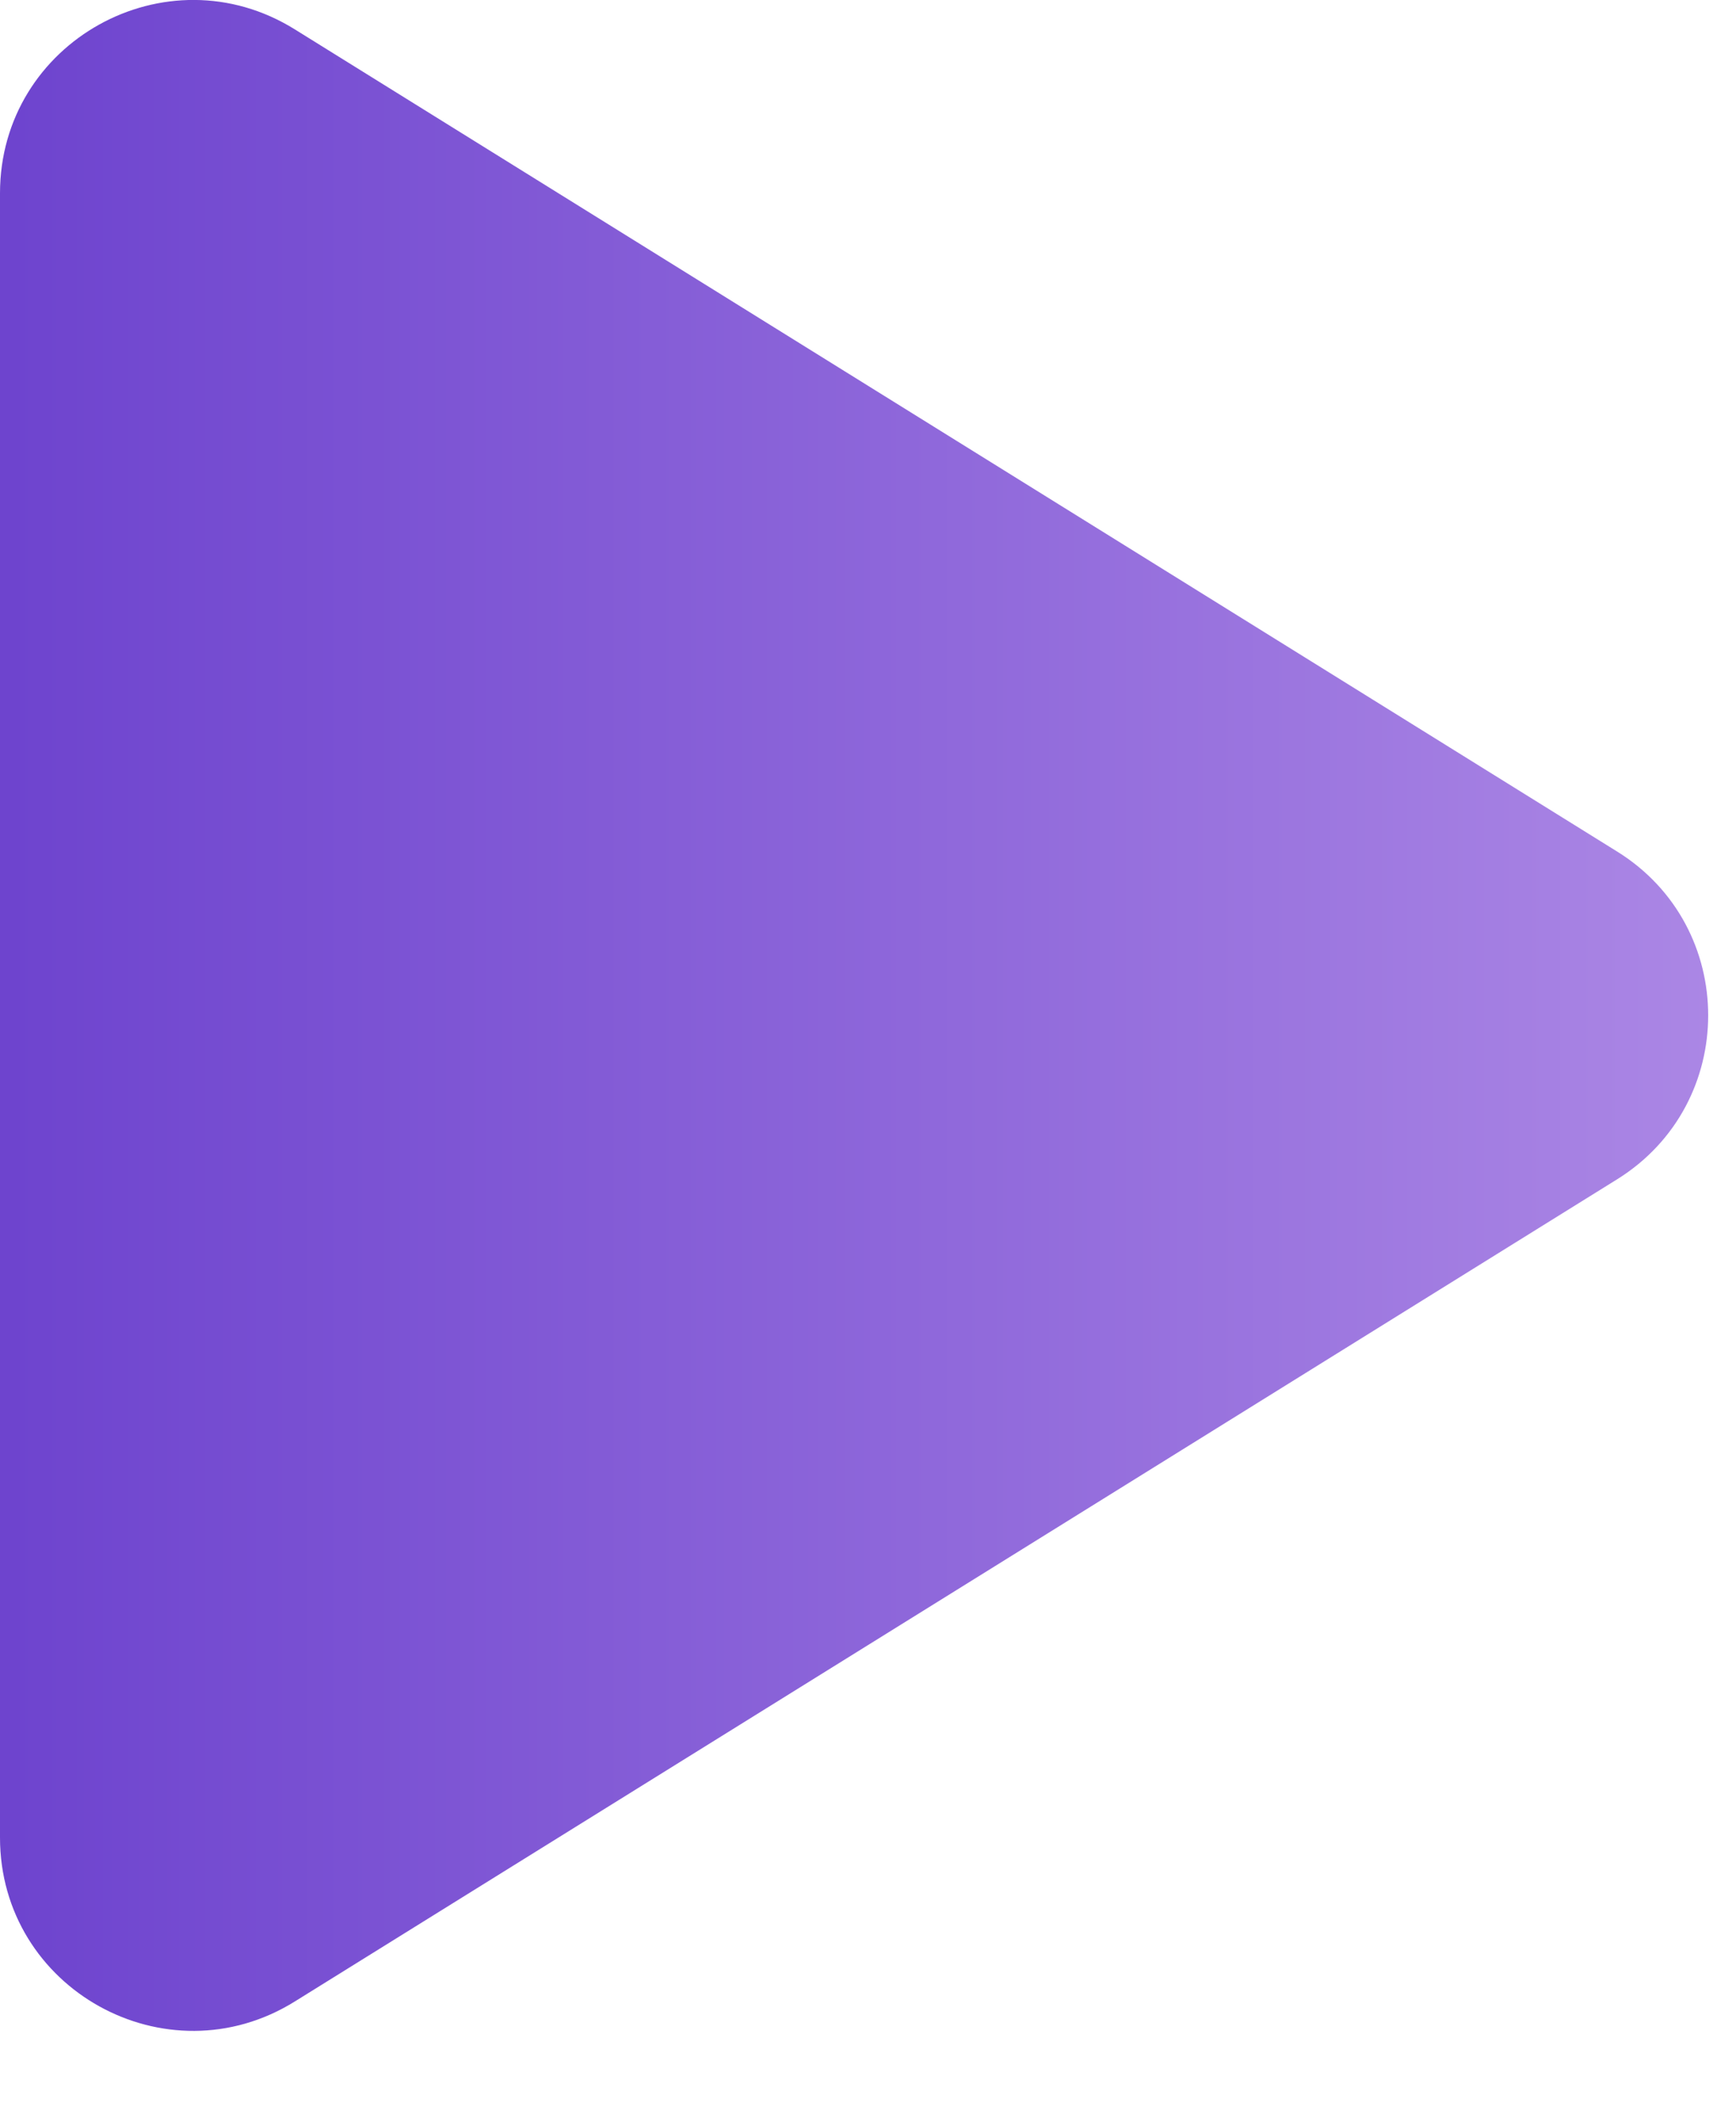
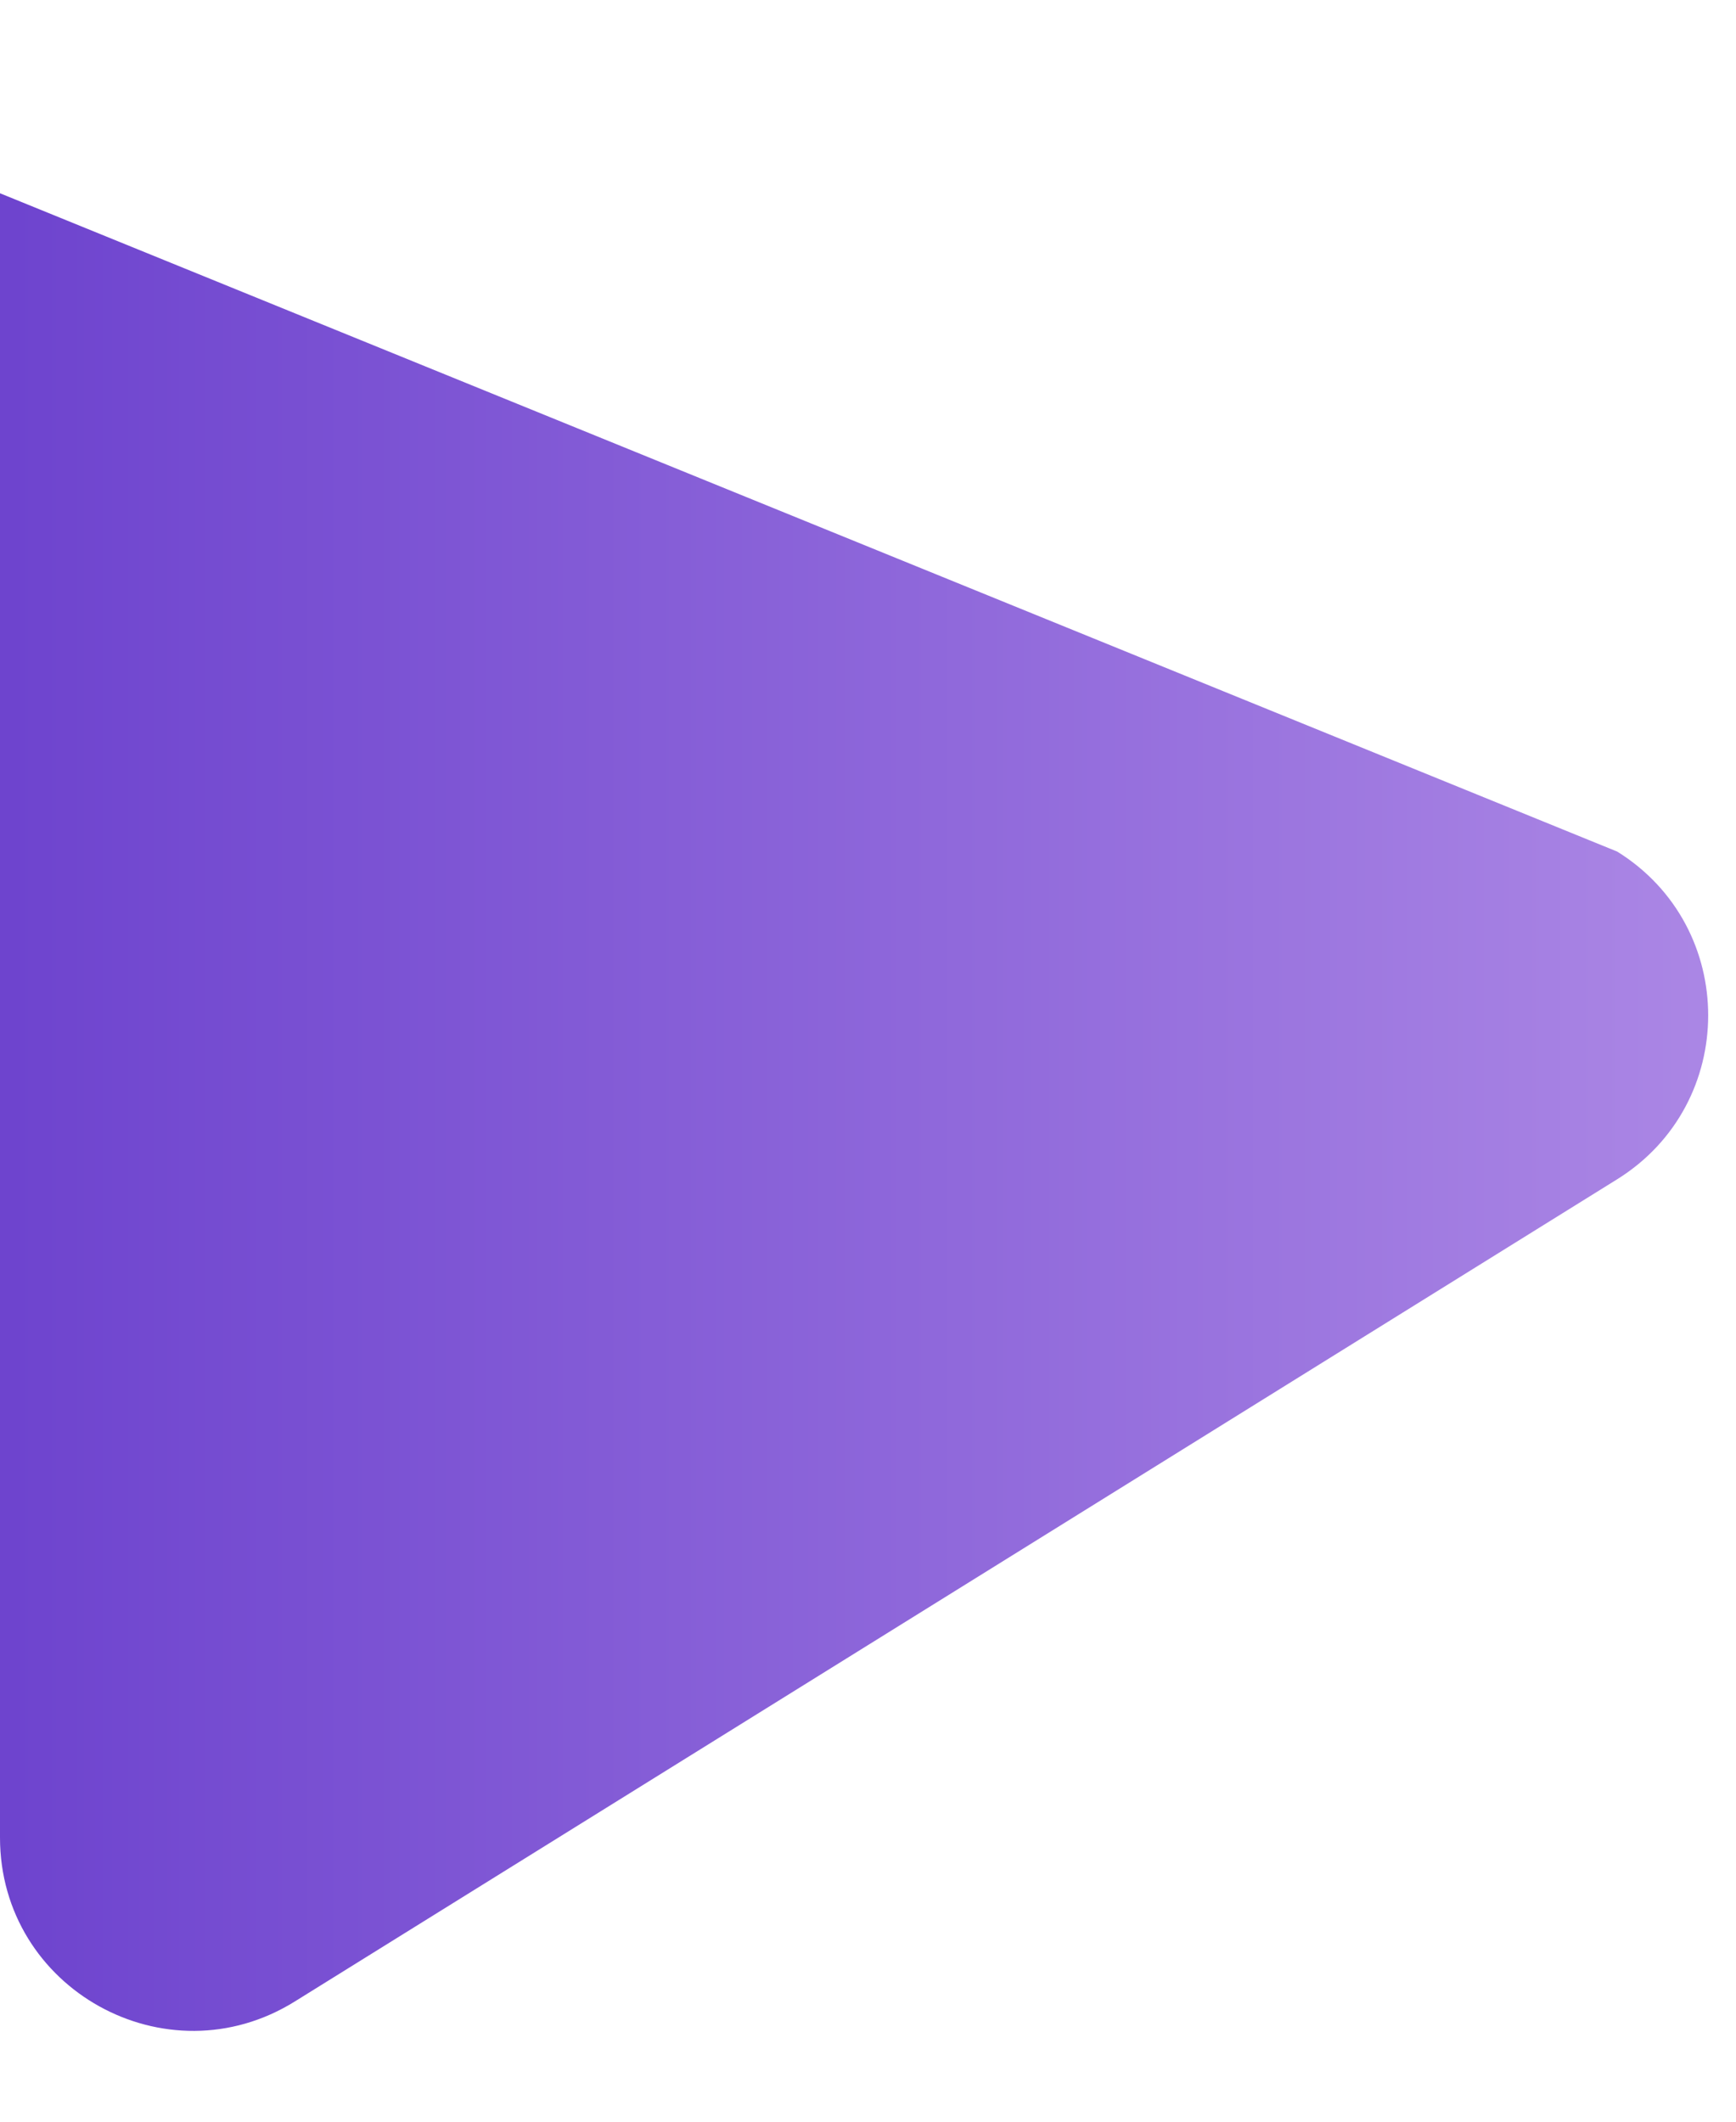
<svg xmlns="http://www.w3.org/2000/svg" width="9" height="11" viewBox="0 0 9 11" fill="none">
-   <path d="M8.384 4.415C9.013 4.806 9.013 5.722 8.384 6.114L1.528 10.377C0.862 10.791 0 10.312 0 9.527V1.002C0 0.217 0.862 -0.262 1.528 0.152L8.384 4.415Z" fill="url(#paint0_linear_736_168)" />
+   <path d="M8.384 4.415C9.013 4.806 9.013 5.722 8.384 6.114L1.528 10.377C0.862 10.791 0 10.312 0 9.527V1.002L8.384 4.415Z" fill="url(#paint0_linear_736_168)" />
  <defs>
    <linearGradient id="paint0_linear_736_168" x1="9.75" y1="5.264" x2="-3.25" y2="5.264" gradientUnits="userSpaceOnUse">
      <stop stop-color="#B18DE7" />
      <stop offset="1" stop-color="#572BC6" />
    </linearGradient>
  </defs>
</svg>